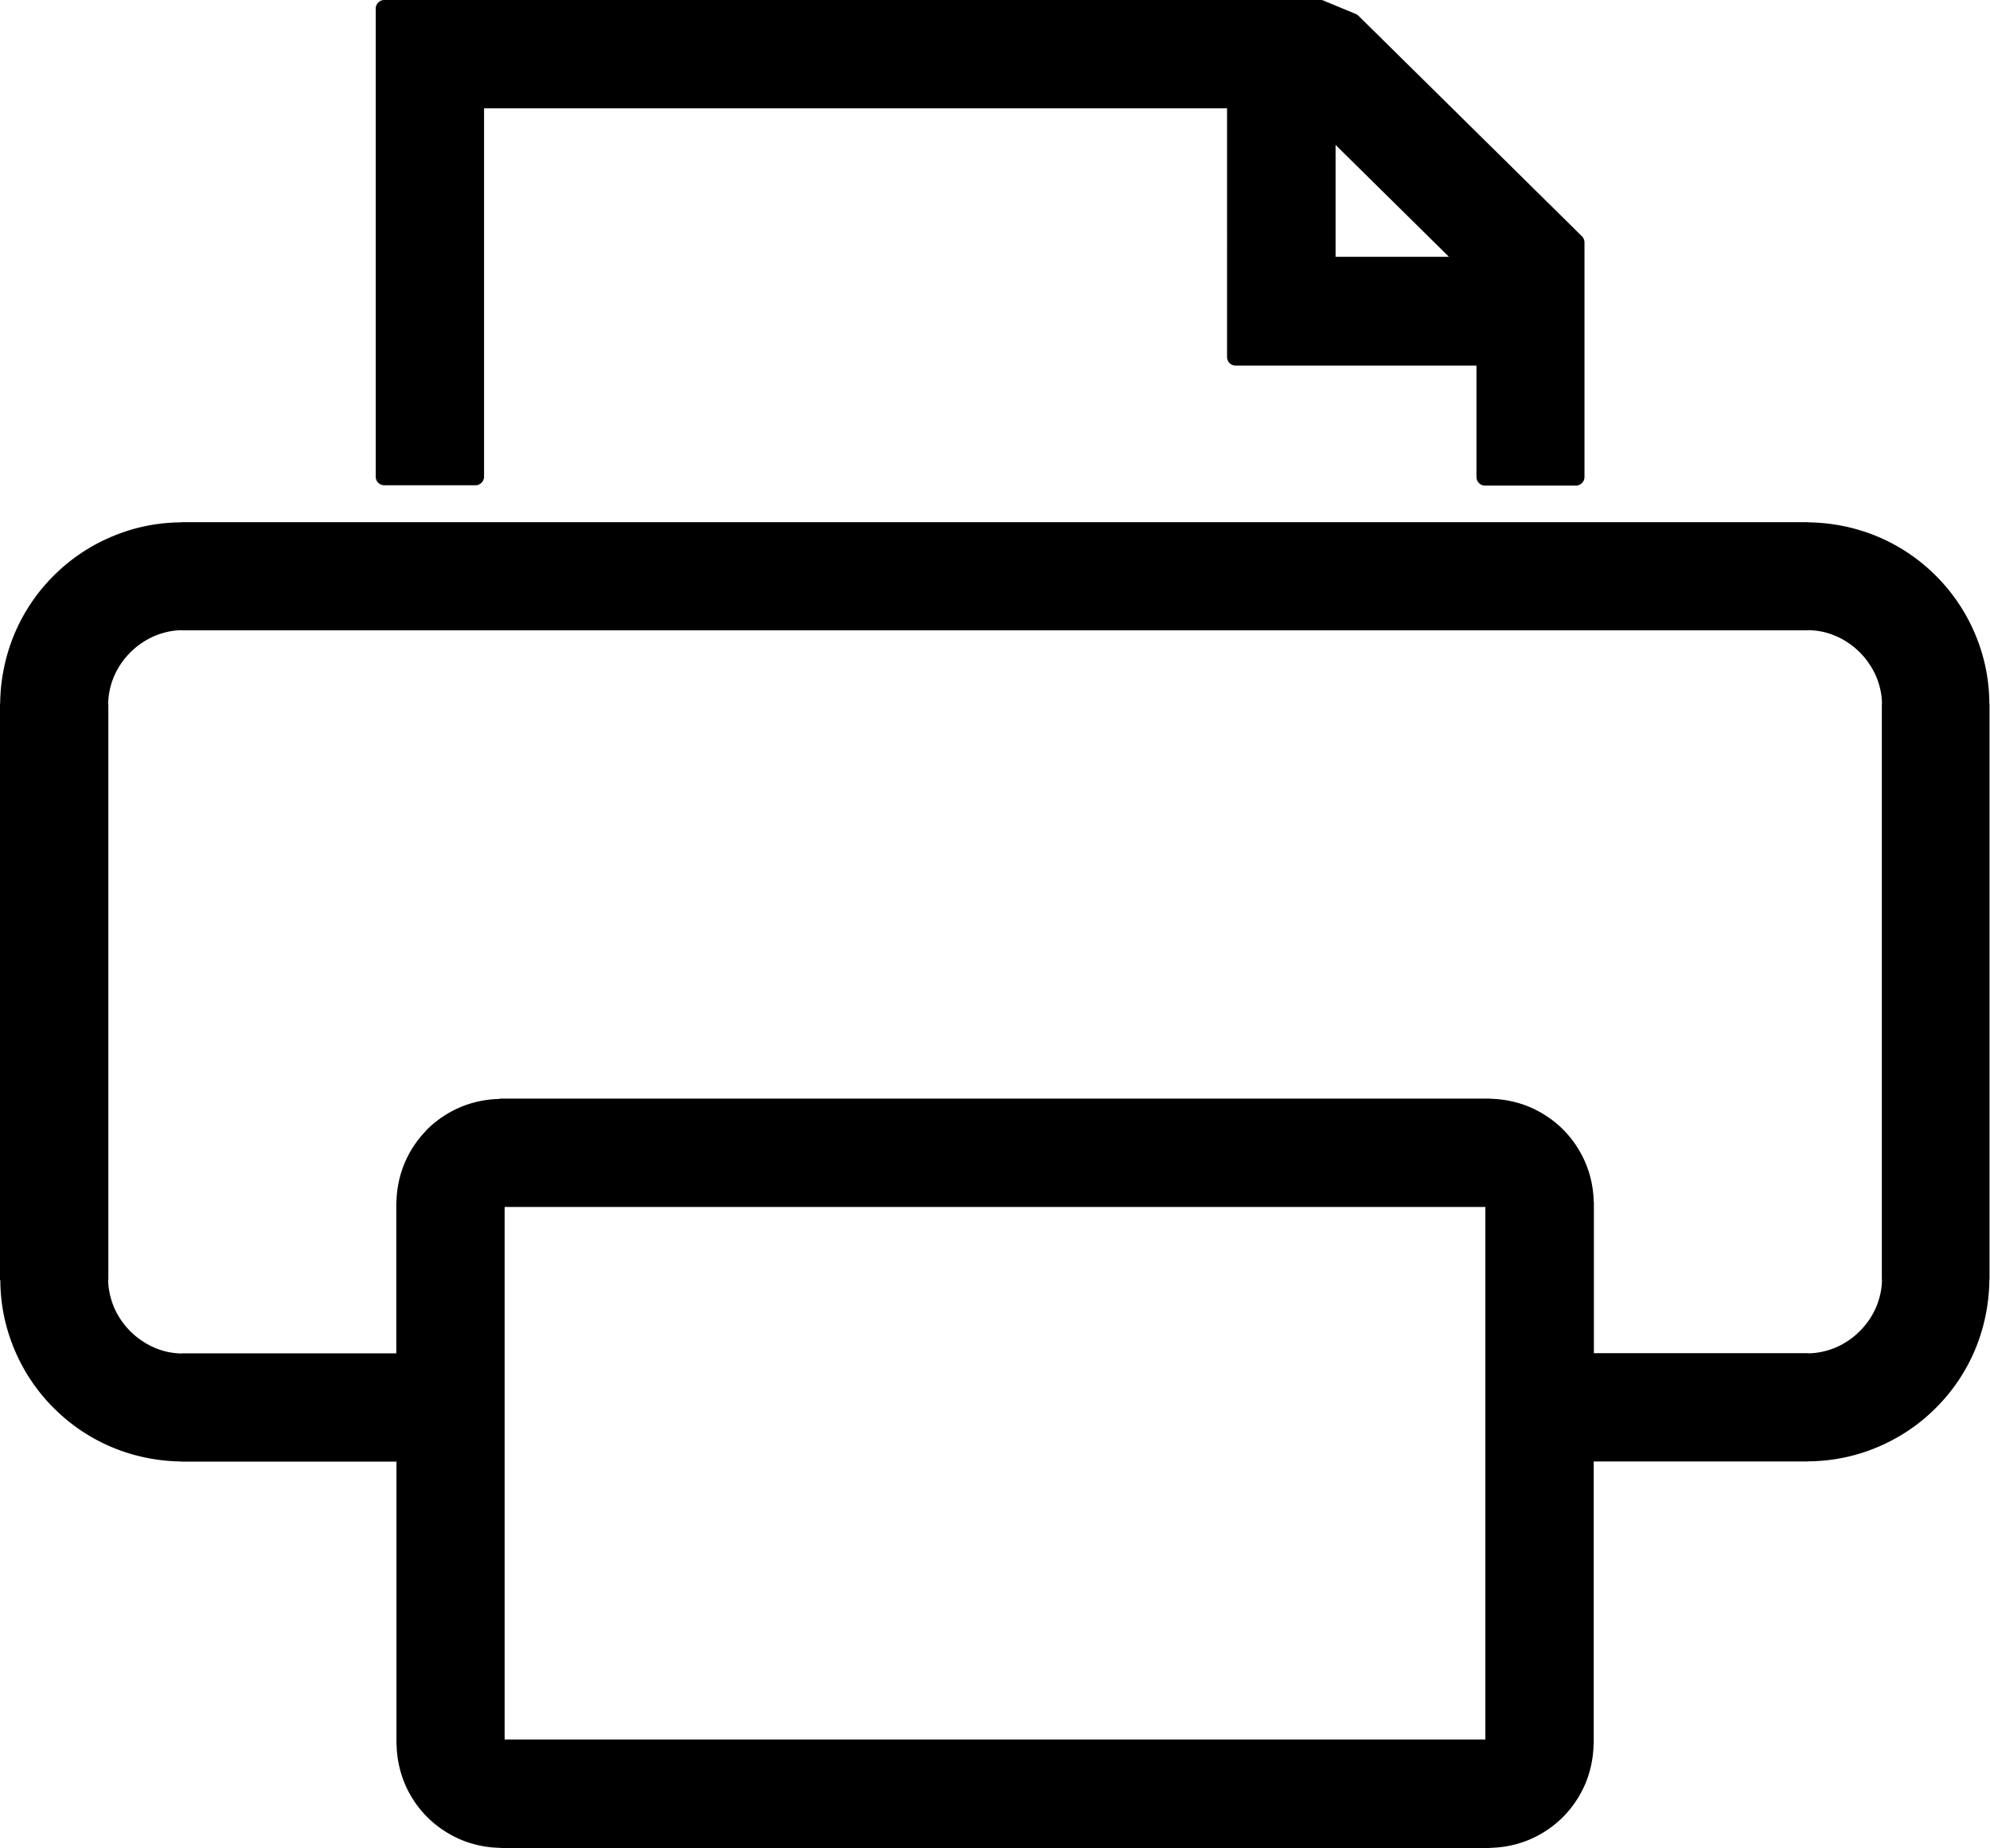
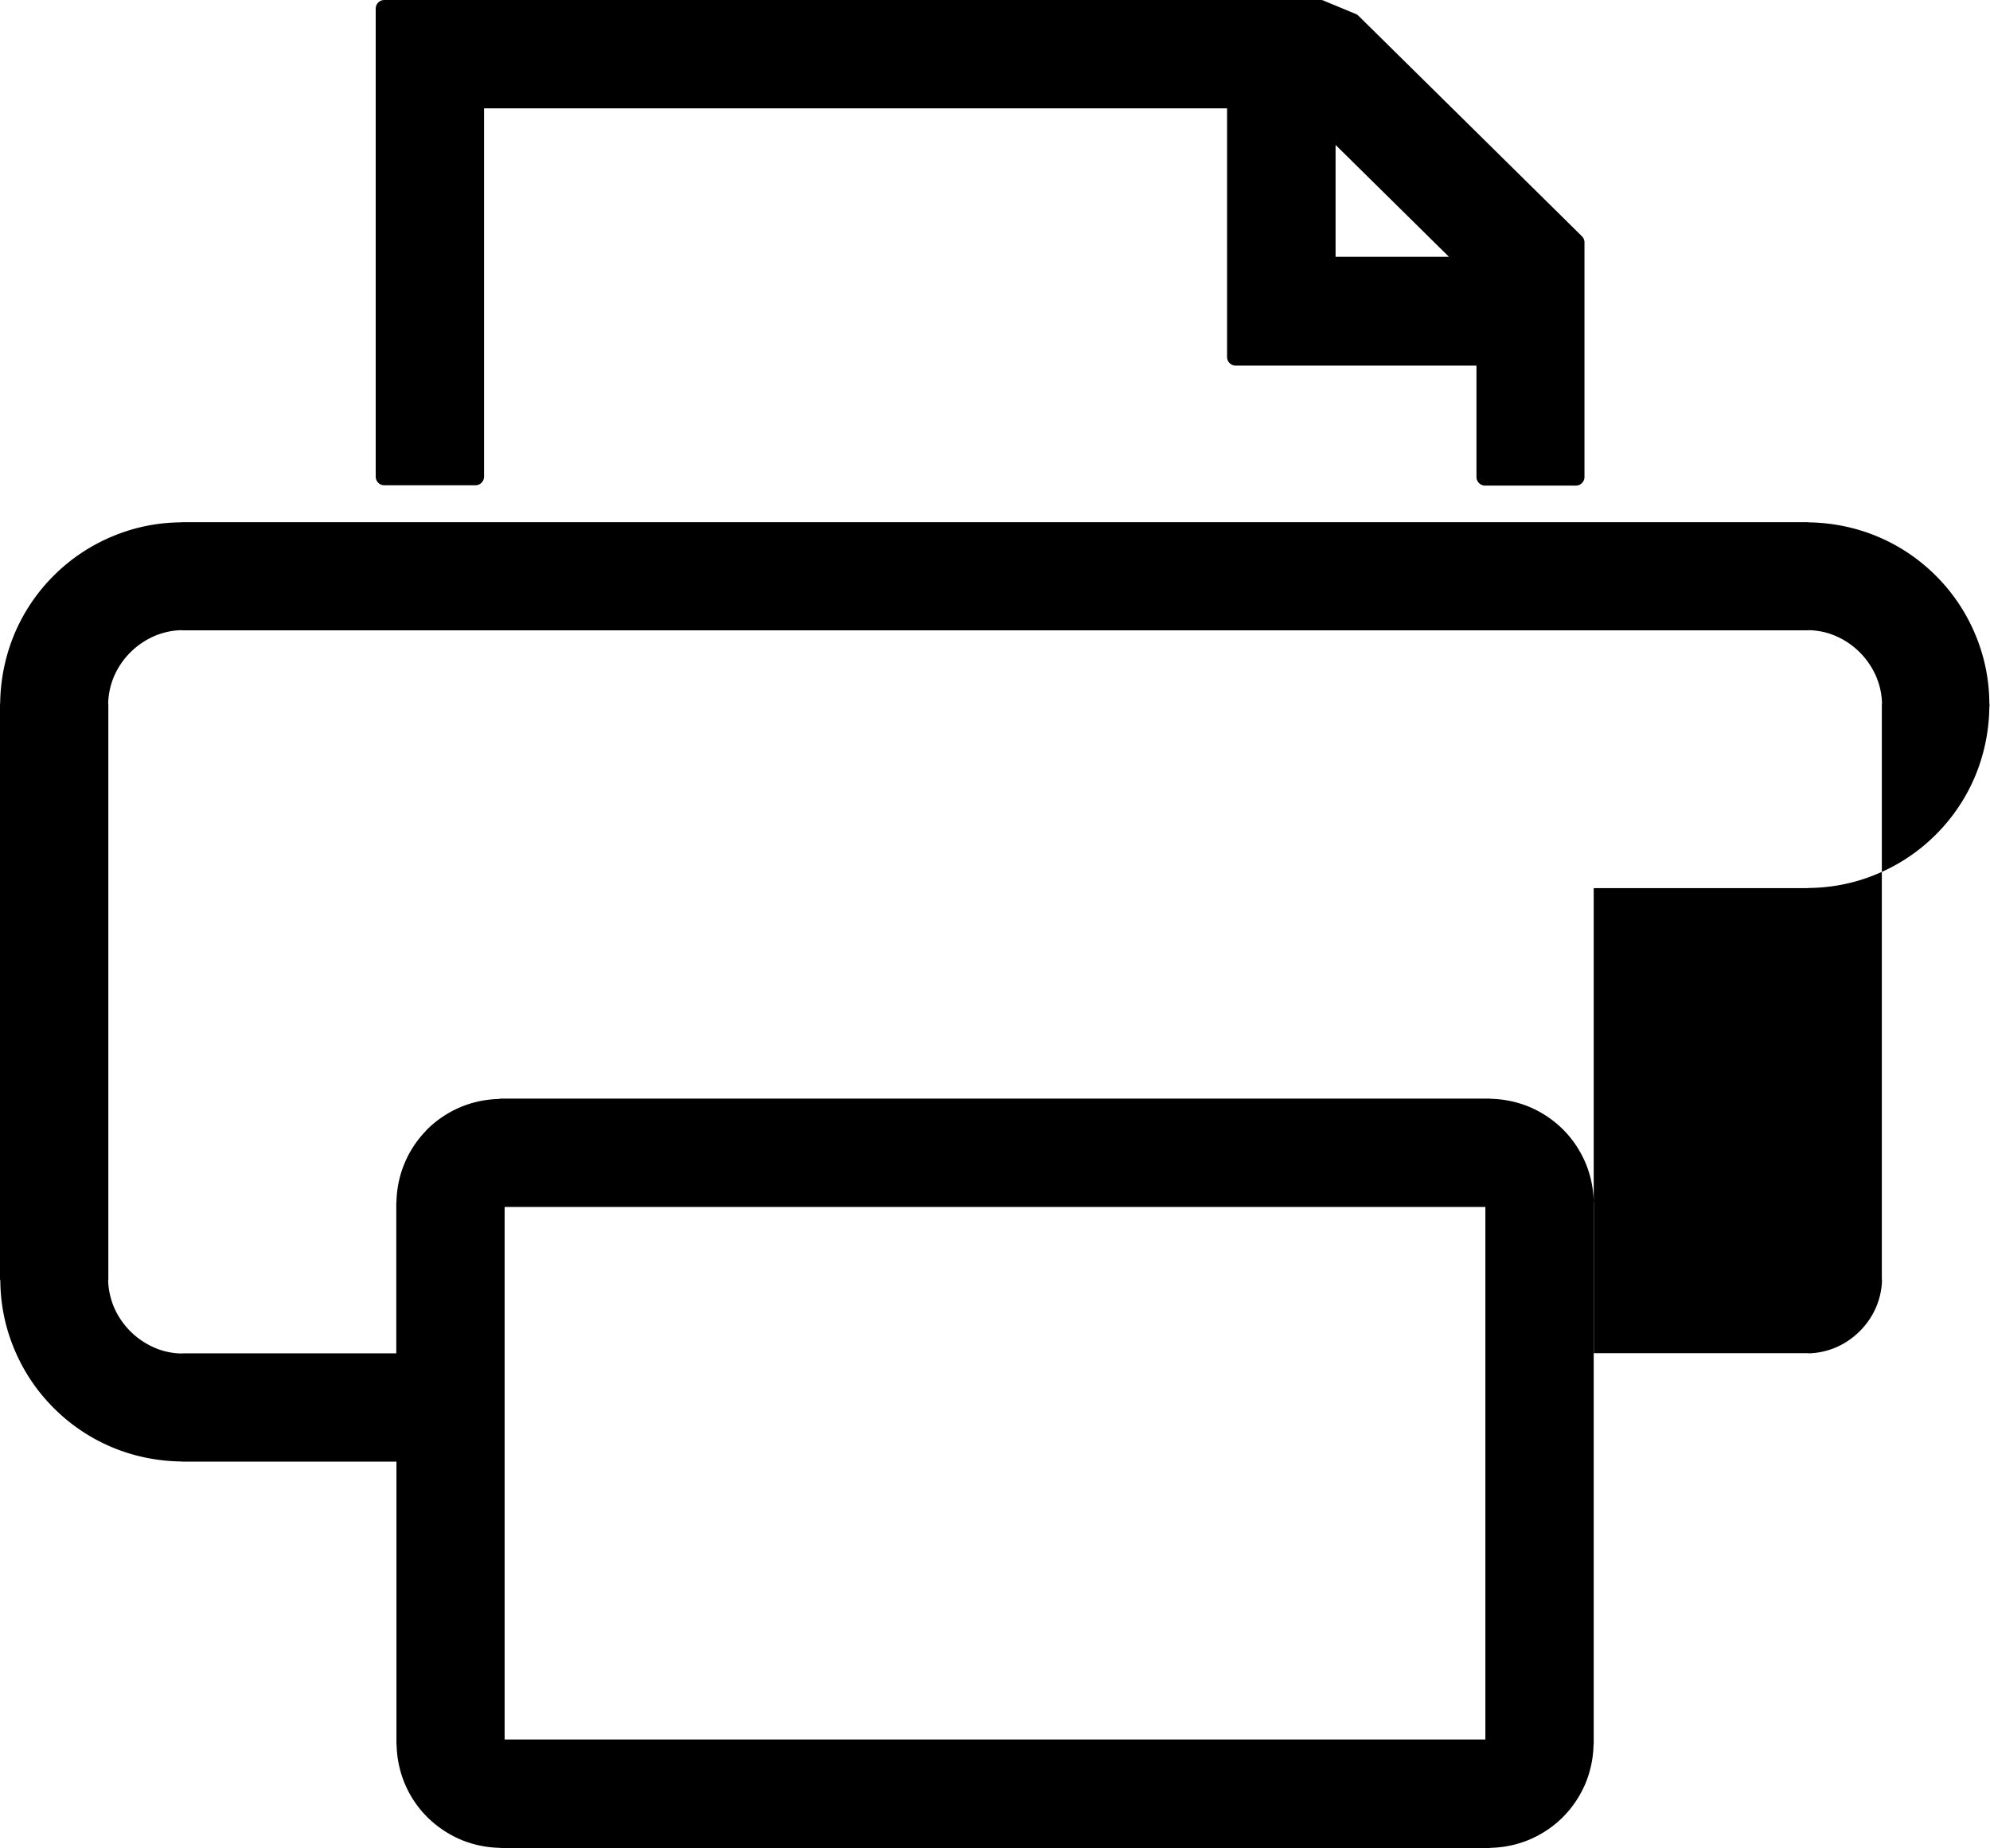
<svg xmlns="http://www.w3.org/2000/svg" viewBox="0 0 122.88 114.13" style="enable-background:new 0 0 122.88 114.13" xml:space="preserve">
-   <path d="M23.2 29.44V.53c0-.29.24-.53.53-.53h57.81c.09 0 .17.02.24.06l1.93.8-.2.49.2-.49c.08.03.14.08.2.14l12.93 12.76.84.83-.37.38.37-.38c.1.1.16.24.16.38v14.49c0 .29-.24.53-.53.53H91.7c-.29 0-.53-.24-.53-.53v-6.88H76.3c-.29 0-.53-.24-.53-.53V6.69H29.89v22.75c0 .29-.24.53-.53.53h-5.64c-.28 0-.52-.24-.52-.53zm7.76 38.41h60.97c.04 0 .08 0 .12.01.83.02 1.63.19 2.36.49.79.33 1.51.81 2.11 1.41.59.59 1.07 1.31 1.4 2.1.3.73.47 1.52.49 2.35.01.04.01.08.01.12v9.24h13.16c.04 0 .07 0 .11.01.57-.01 1.13-.14 1.64-.35.57-.24 1.08-.59 1.51-1.02.43-.43.78-.94 1.02-1.51.21-.51.34-1.07.35-1.65-.01-.03-.01-.07-.01-.1v-35.4c0-.04 0-.07.01-.11-.01-.57-.14-1.13-.35-1.64-.24-.56-.59-1.08-1.02-1.51-.43-.43-.94-.78-1.51-1.02-.51-.22-1.07-.34-1.65-.35-.03.01-.07.01-.1.01H11.31c-.04 0-.08 0-.11-.01-.57.01-1.13.14-1.64.35-.56.24-1.08.59-1.51 1.02-.43.43-.78.94-1.02 1.51a4.55 4.55 0 0 0-.35 1.65c.01.03.01.07.01.1v35.41c0 .04 0 .08-.01.11.01.57.14 1.13.35 1.64.24.57.59 1.08 1.02 1.51.43.43.95.78 1.51 1.02.51.22 1.07.34 1.65.35.03-.01.07-.01.1-.01h13.16v-9.24c0-.04 0-.08.01-.12.02-.83.19-1.63.49-2.35.31-.76.77-1.45 1.33-2.03a.27.27 0 0 1 .07-.08c.59-.59 1.31-1.07 2.1-1.4.73-.3 1.52-.47 2.36-.49.04-.02.08-.02.13-.02zm67.45 22.42v17.37c0 .04 0 .08-.01.12a6.63 6.63 0 0 1-.49 2.36c-.33.79-.81 1.51-1.41 2.11-.59.59-1.31 1.07-2.1 1.4-.73.3-1.52.47-2.35.49-.04.01-.08.01-.12.01H30.96c-.04 0-.08-.01-.12-.01-.83-.02-1.62-.19-2.35-.49a6.66 6.66 0 0 1-2.1-1.4 6.46 6.46 0 0 1-1.41-2.11c-.3-.73-.47-1.52-.49-2.35-.01-.04-.01-.08-.01-.12V90.27H11.31c-.04 0-.08 0-.12-.01-1.49-.02-2.91-.32-4.2-.85a11.2 11.2 0 0 1-3.67-2.45 11.2 11.2 0 0 1-2.45-3.67c-.54-1.3-.84-2.71-.85-4.2C0 79.04 0 79 0 78.96V43.55c0-.04 0-.08.01-.12.02-1.49.32-2.9.85-4.2a11.2 11.2 0 0 1 2.45-3.67 11.2 11.2 0 0 1 3.67-2.45c1.3-.54 2.71-.84 4.2-.85.04-.01.08-.01.12-.01h100.25c.04 0 .08 0 .12.01 1.49.02 2.91.32 4.2.85a11.2 11.2 0 0 1 3.67 2.45 11.2 11.2 0 0 1 2.45 3.67c.54 1.3.84 2.71.85 4.2.01.04.01.08.01.12v35.41c0 .04 0 .08-.01.12-.02 1.49-.32 2.9-.85 4.2a11.2 11.2 0 0 1-2.45 3.67 11.2 11.2 0 0 1-3.67 2.45c-1.3.54-2.71.84-4.2.85-.04.01-.08.01-.12.01H98.41v.01zm-8.94-74.41-7-6.91v6.91h7zm2.25 58.68H31.16v32.89h60.56V74.54z" />
+   <path d="M23.2 29.44V.53c0-.29.24-.53.53-.53h57.81c.09 0 .17.02.24.06l1.93.8-.2.49.2-.49c.08.03.14.08.2.14l12.93 12.76.84.83-.37.38.37-.38c.1.1.16.24.16.38v14.49c0 .29-.24.53-.53.53H91.7c-.29 0-.53-.24-.53-.53v-6.88H76.3c-.29 0-.53-.24-.53-.53V6.69H29.89v22.75c0 .29-.24.53-.53.53h-5.64c-.28 0-.52-.24-.52-.53zm7.76 38.41h60.97c.04 0 .08 0 .12.01.83.02 1.63.19 2.36.49.79.33 1.51.81 2.11 1.41.59.59 1.07 1.31 1.4 2.1.3.73.47 1.52.49 2.35.01.04.01.08.01.12v9.24h13.16c.04 0 .07 0 .11.01.57-.01 1.13-.14 1.64-.35.57-.24 1.08-.59 1.51-1.02.43-.43.78-.94 1.02-1.51.21-.51.34-1.07.35-1.65-.01-.03-.01-.07-.01-.1v-35.4c0-.04 0-.07.01-.11-.01-.57-.14-1.13-.35-1.64-.24-.56-.59-1.08-1.02-1.51-.43-.43-.94-.78-1.51-1.02-.51-.22-1.07-.34-1.65-.35-.03.01-.07.01-.1.01H11.31c-.04 0-.08 0-.11-.01-.57.01-1.13.14-1.64.35-.56.24-1.08.59-1.51 1.02-.43.43-.78.94-1.02 1.51a4.55 4.55 0 0 0-.35 1.65c.01.03.01.07.01.1v35.41c0 .04 0 .08-.01.11.01.57.14 1.13.35 1.64.24.57.59 1.08 1.02 1.51.43.43.95.78 1.51 1.02.51.22 1.07.34 1.65.35.03-.01.07-.01.1-.01h13.16v-9.24c0-.04 0-.08.01-.12.02-.83.19-1.63.49-2.35.31-.76.77-1.45 1.33-2.03a.27.27 0 0 1 .07-.08c.59-.59 1.31-1.07 2.1-1.4.73-.3 1.52-.47 2.36-.49.04-.02.08-.02.13-.02zm67.45 22.42v17.37c0 .04 0 .08-.01.12a6.63 6.63 0 0 1-.49 2.36c-.33.79-.81 1.51-1.41 2.11-.59.59-1.31 1.07-2.1 1.4-.73.3-1.52.47-2.35.49-.04.01-.08.01-.12.01H30.96c-.04 0-.08-.01-.12-.01-.83-.02-1.62-.19-2.35-.49a6.66 6.66 0 0 1-2.1-1.4 6.46 6.46 0 0 1-1.41-2.11c-.3-.73-.47-1.52-.49-2.35-.01-.04-.01-.08-.01-.12V90.27H11.31c-.04 0-.08 0-.12-.01-1.49-.02-2.91-.32-4.2-.85a11.2 11.2 0 0 1-3.67-2.45 11.2 11.2 0 0 1-2.45-3.67c-.54-1.3-.84-2.71-.85-4.2C0 79.04 0 79 0 78.96V43.55c0-.04 0-.08.01-.12.02-1.49.32-2.9.85-4.2a11.2 11.2 0 0 1 2.45-3.67 11.2 11.2 0 0 1 3.67-2.45c1.3-.54 2.71-.84 4.2-.85.04-.01.08-.01.12-.01h100.25c.04 0 .08 0 .12.01 1.49.02 2.91.32 4.2.85a11.2 11.2 0 0 1 3.67 2.45 11.2 11.2 0 0 1 2.45 3.67c.54 1.3.84 2.71.85 4.2.01.04.01.08.01.12c0 .04 0 .08-.01.12-.02 1.49-.32 2.9-.85 4.2a11.2 11.2 0 0 1-2.45 3.67 11.2 11.2 0 0 1-3.67 2.45c-1.3.54-2.71.84-4.2.85-.04.01-.08.01-.12.01H98.41v.01zm-8.94-74.41-7-6.91v6.91h7zm2.25 58.68H31.16v32.89h60.56V74.54z" />
</svg>